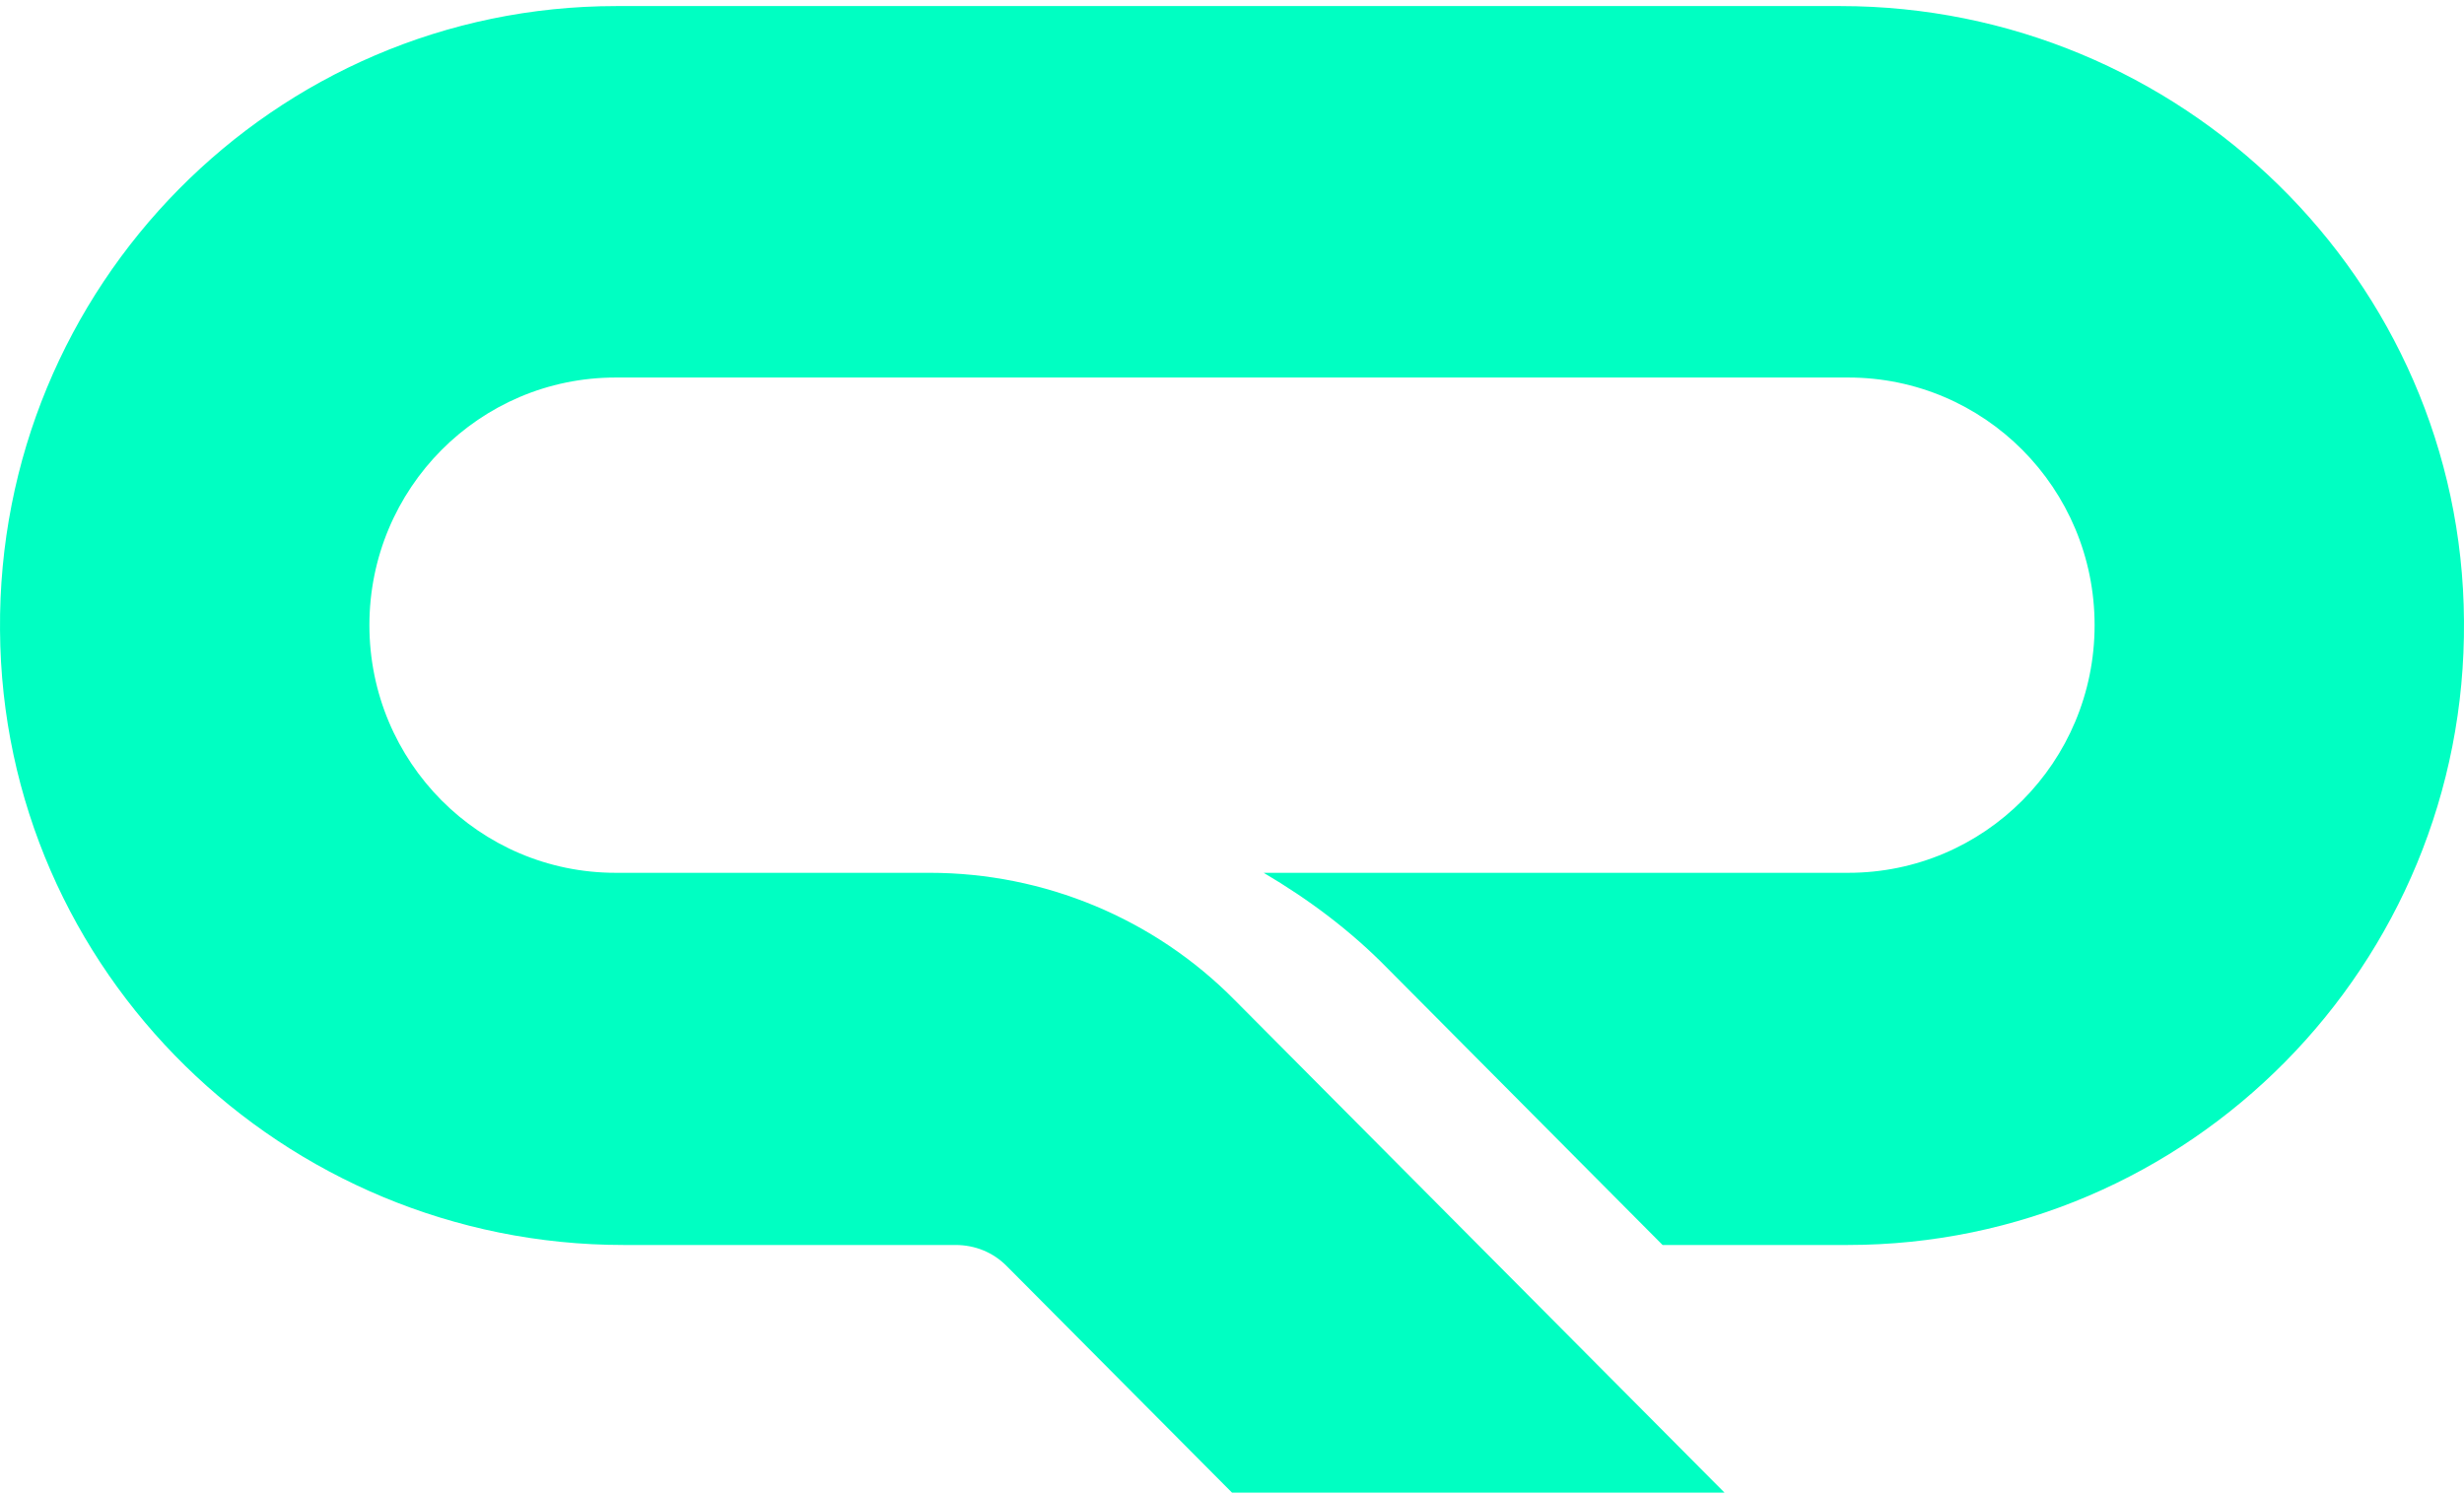
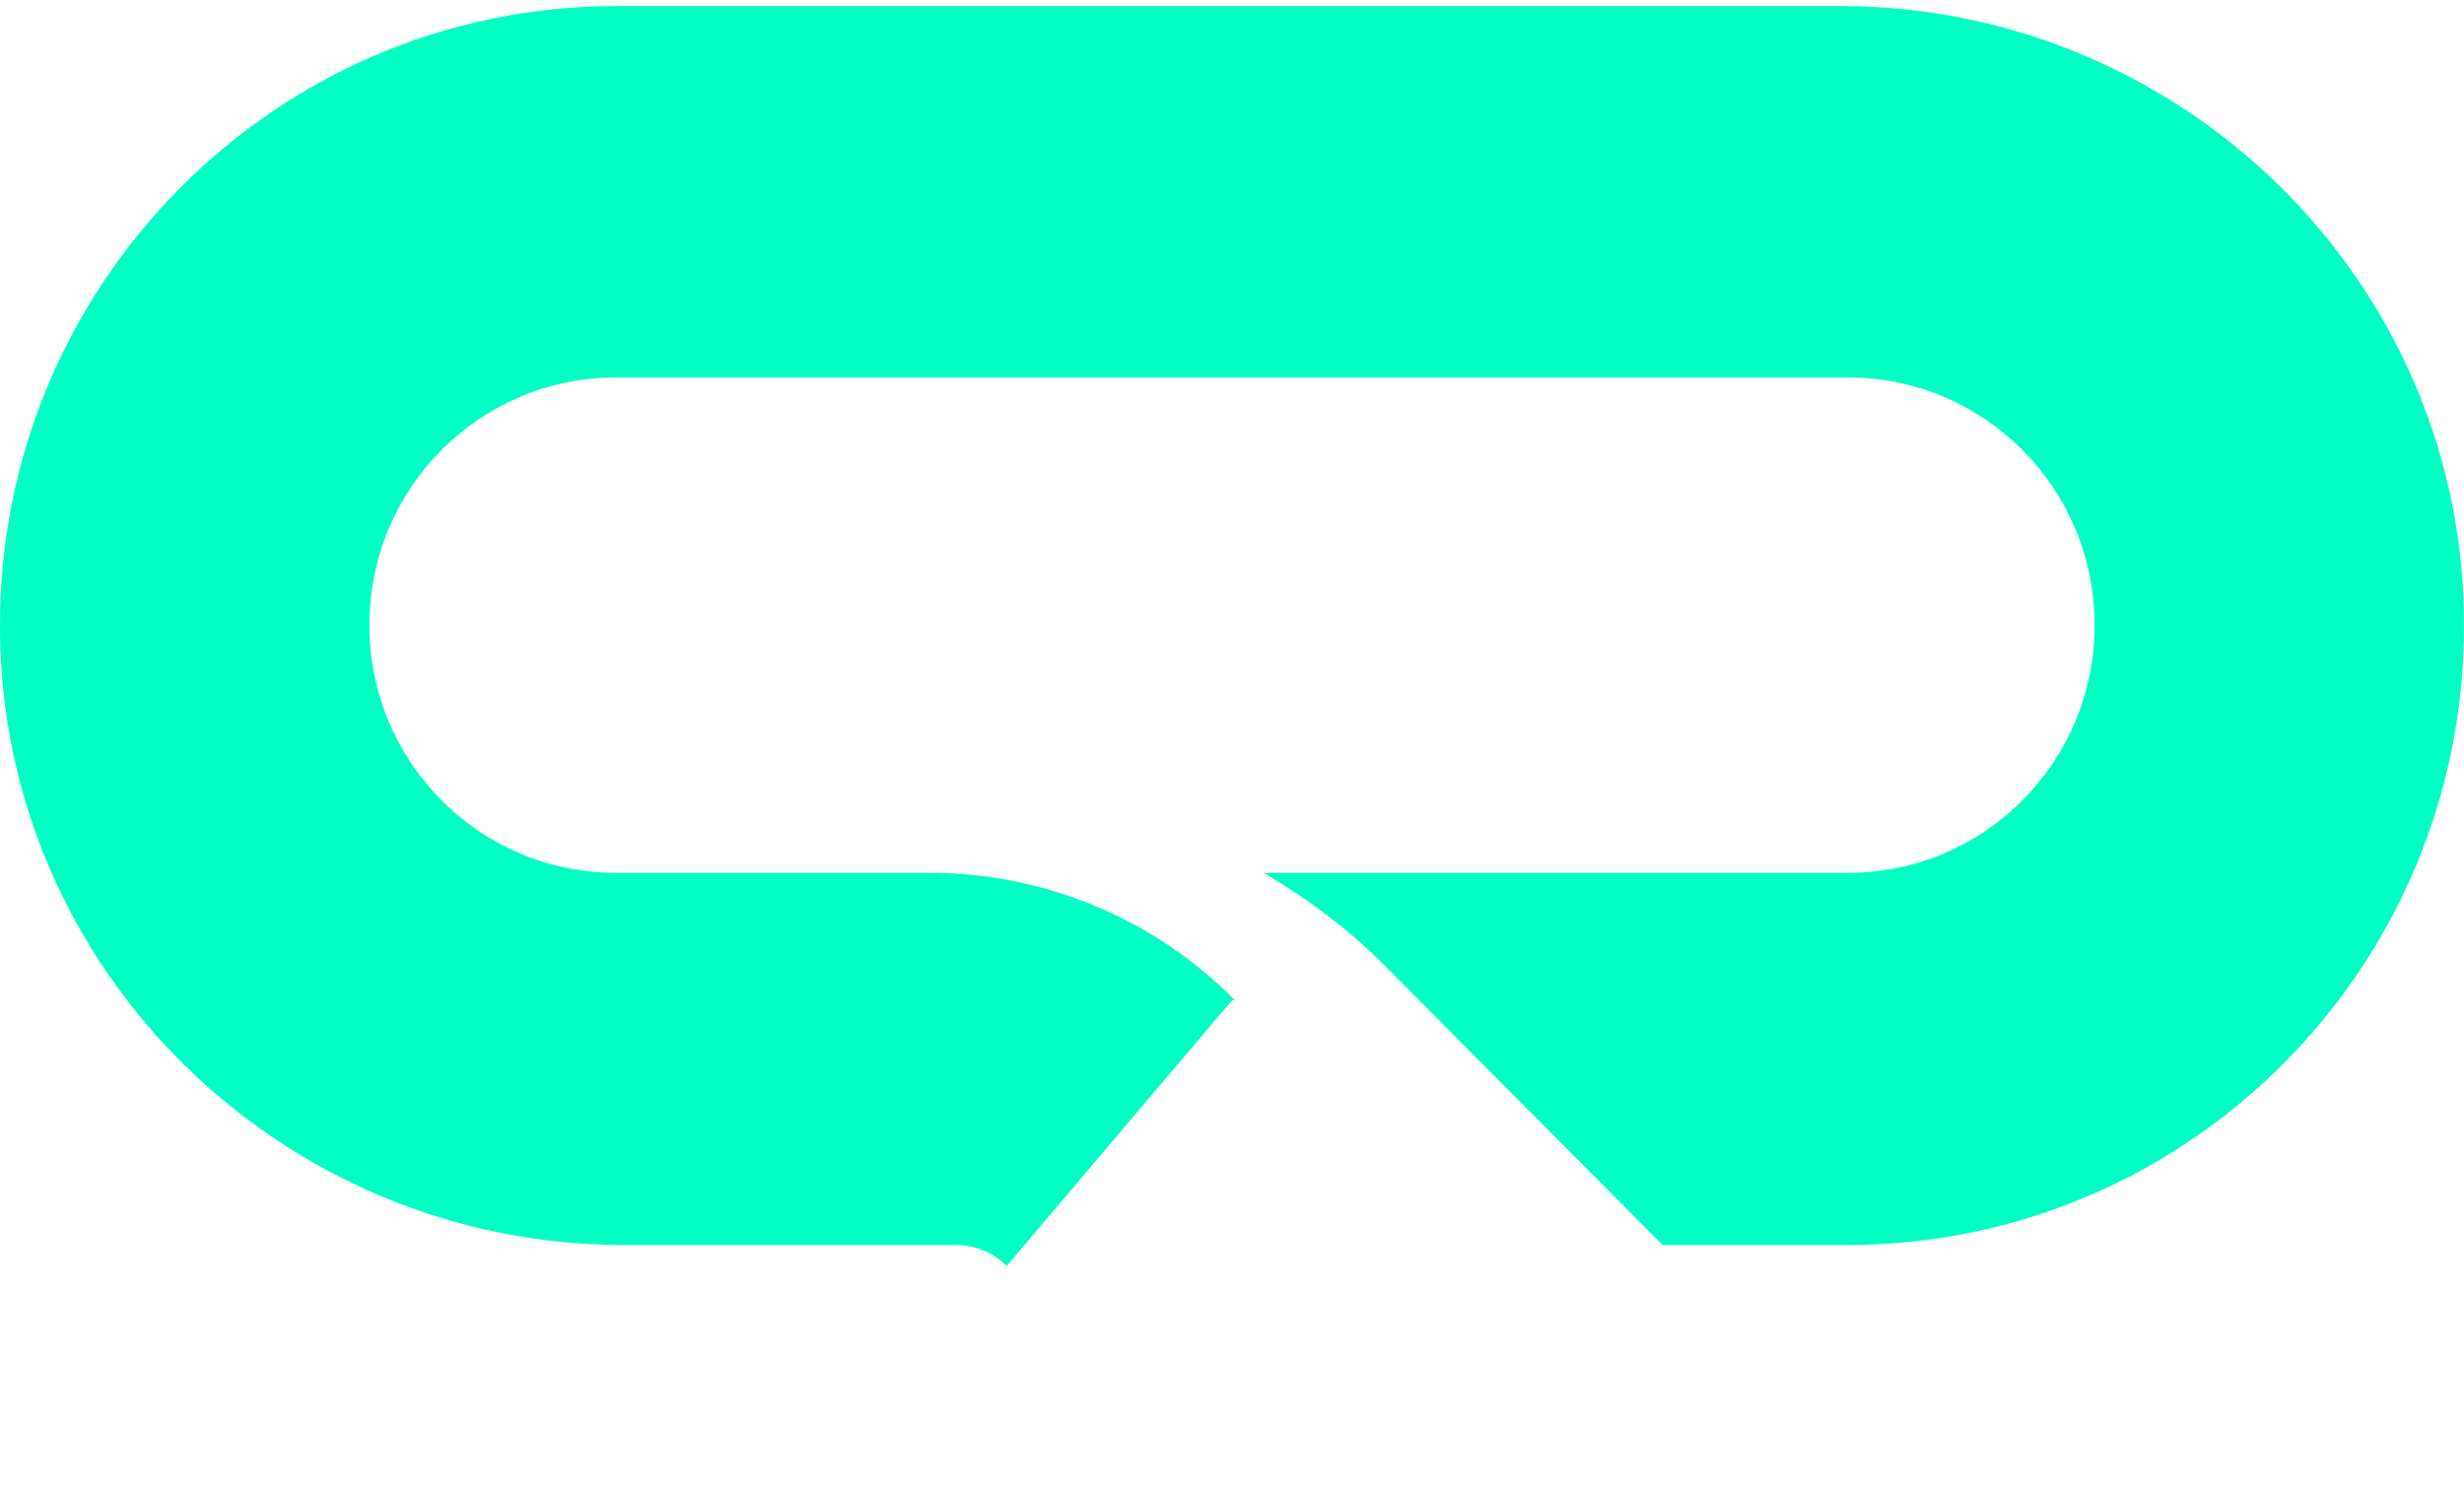
<svg xmlns="http://www.w3.org/2000/svg" width="211" height="128" viewBox="0 0 211 128" fill="none">
-   <path d="M108.213 74.749H158.28C169.933 74.749 179.367 65.261 179.367 53.54C179.367 41.82 169.933 32.332 158.28 32.332H52.72C41.067 32.332 31.633 41.82 31.633 53.54C31.633 65.261 41.067 74.749 52.72 74.749H79.603C89.407 74.749 98.841 78.655 105.747 85.663L147.675 127.831H105.5L86.201 108.421C85.029 107.243 83.488 106.623 81.823 106.623H53.398C24.296 106.623 0.187 83.244 0.002 53.974C-0.245 24.518 23.494 0.52 52.782 0.52H157.602C186.705 0.52 210.813 23.898 210.998 53.168C211.245 82.624 187.506 106.623 158.218 106.623H142.372L118.88 82.996C115.674 79.71 112.097 77.043 108.213 74.749Z" fill="#00FFC2" />
+   <path d="M108.213 74.749H158.28C169.933 74.749 179.367 65.261 179.367 53.54C179.367 41.82 169.933 32.332 158.28 32.332H52.72C41.067 32.332 31.633 41.82 31.633 53.54C31.633 65.261 41.067 74.749 52.72 74.749H79.603C89.407 74.749 98.841 78.655 105.747 85.663H105.5L86.201 108.421C85.029 107.243 83.488 106.623 81.823 106.623H53.398C24.296 106.623 0.187 83.244 0.002 53.974C-0.245 24.518 23.494 0.52 52.782 0.52H157.602C186.705 0.52 210.813 23.898 210.998 53.168C211.245 82.624 187.506 106.623 158.218 106.623H142.372L118.88 82.996C115.674 79.71 112.097 77.043 108.213 74.749Z" fill="#00FFC2" />
</svg>